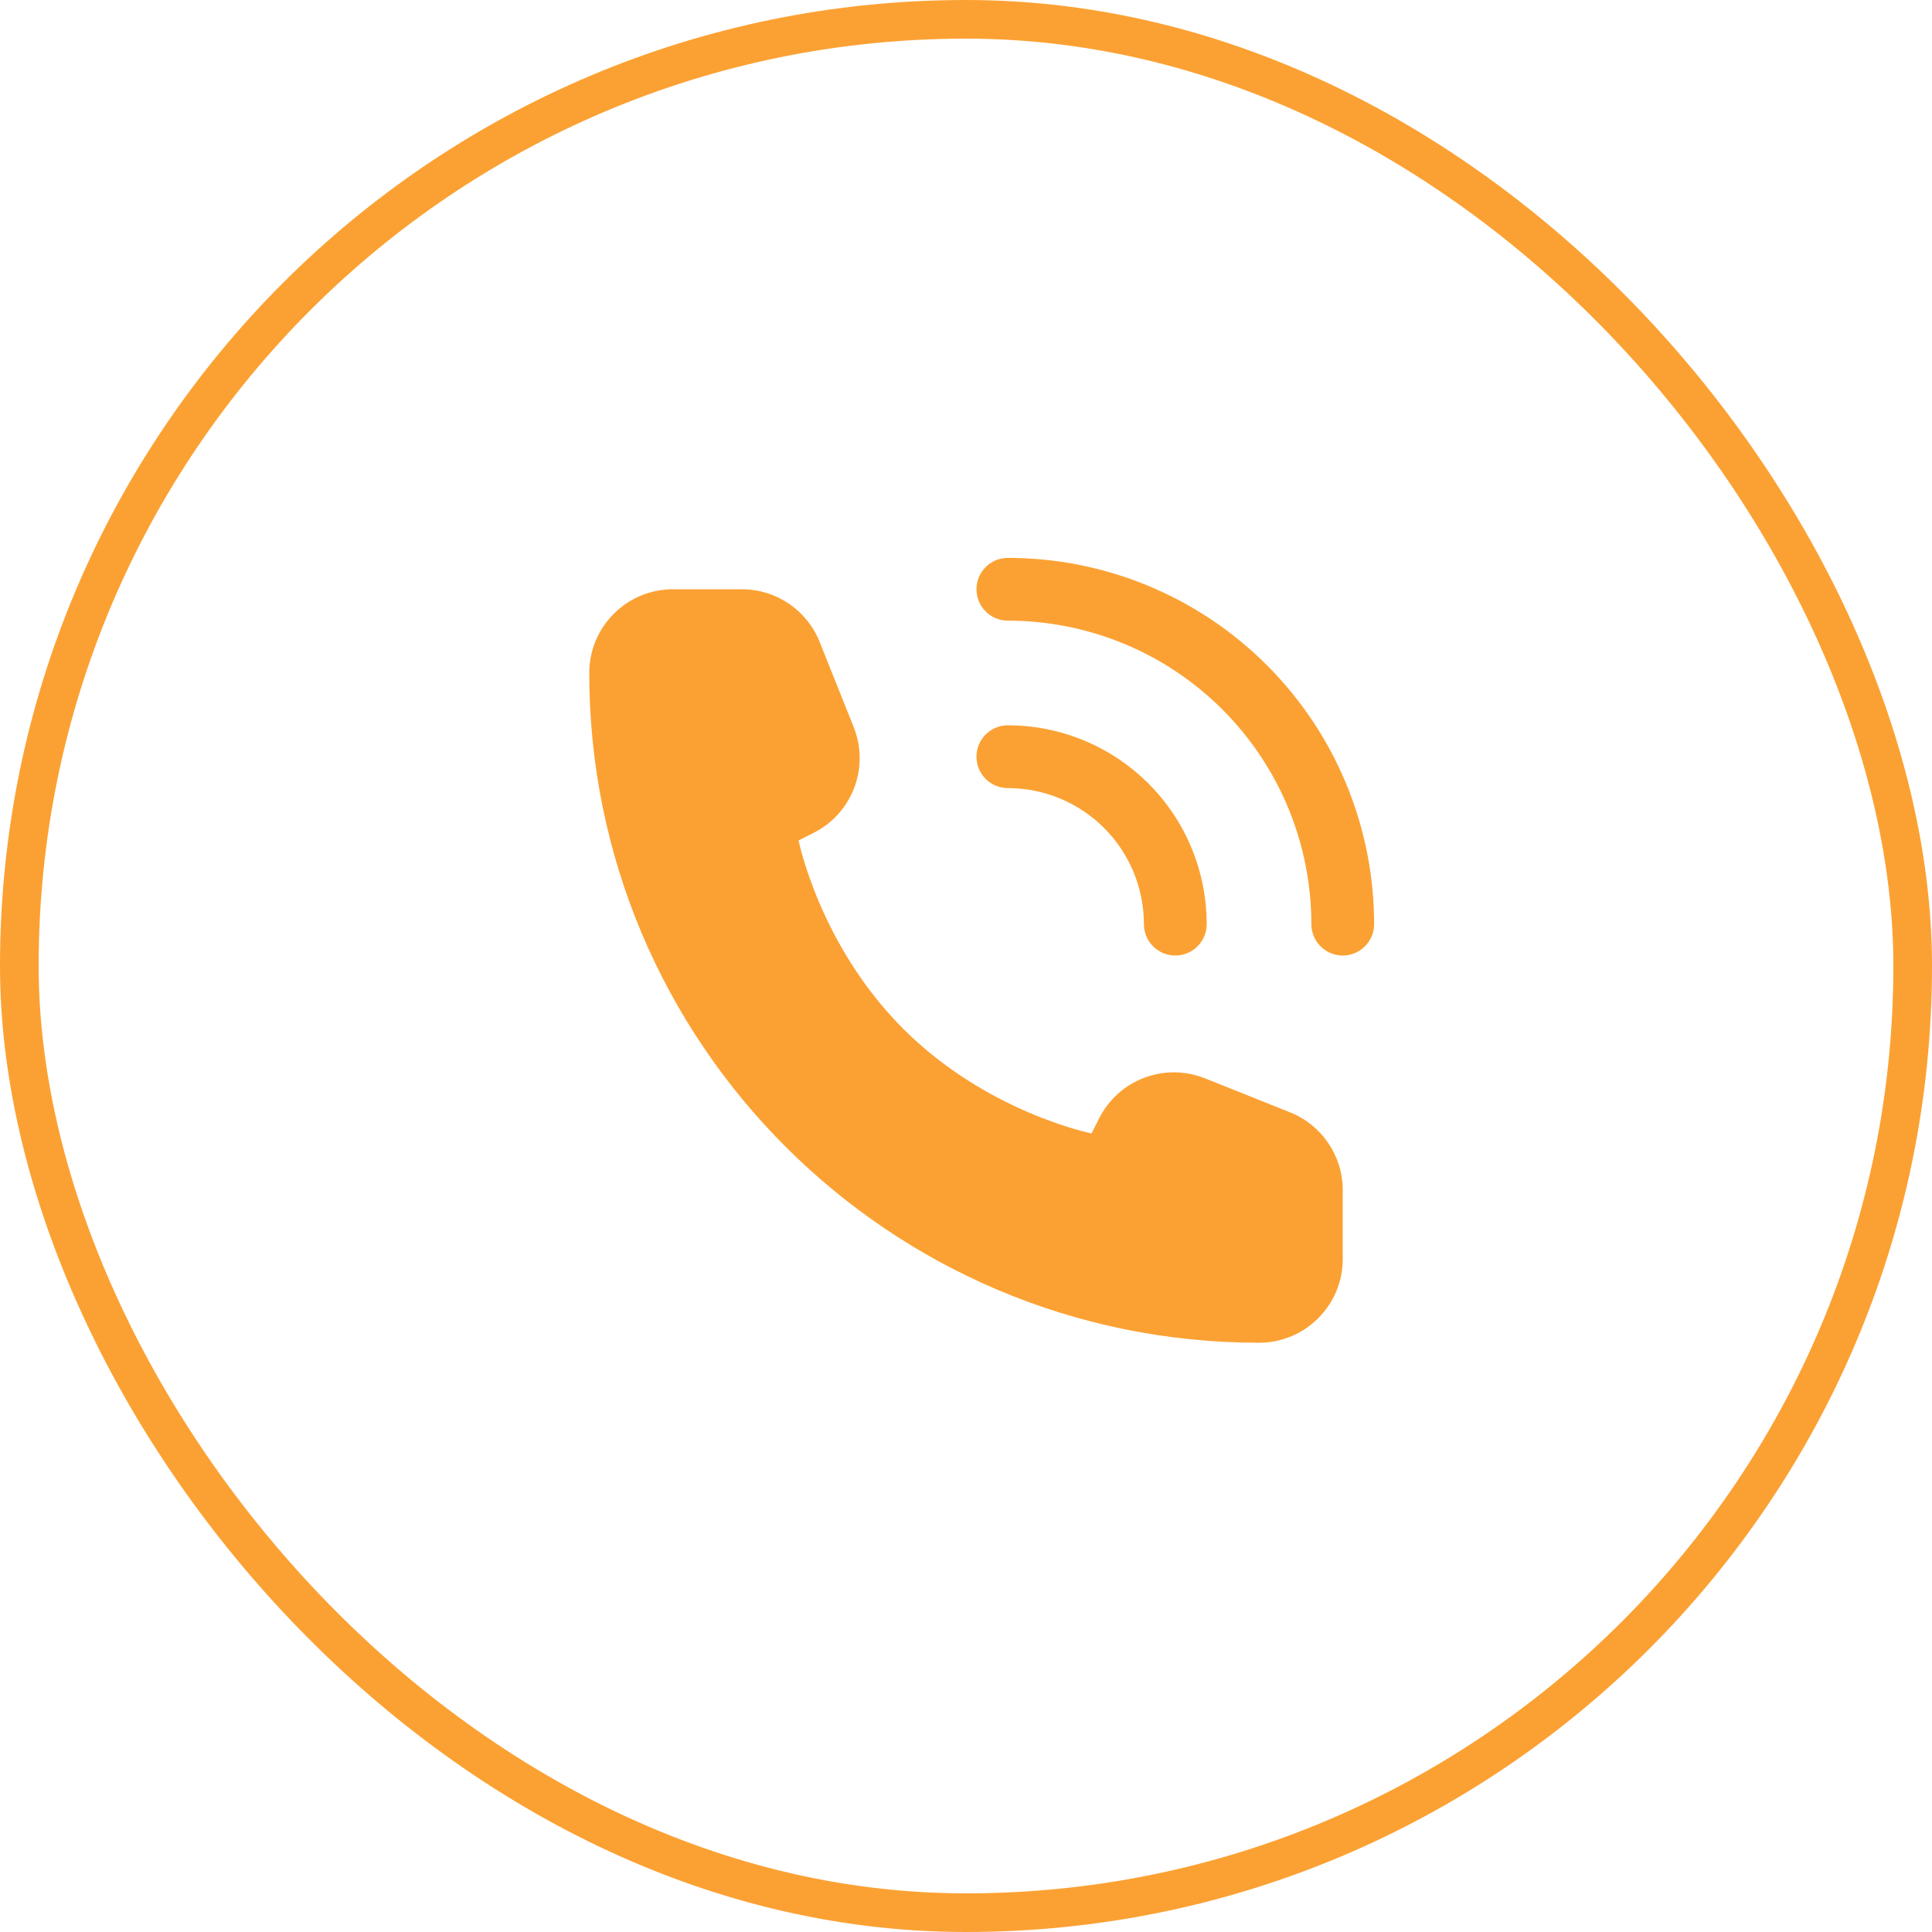
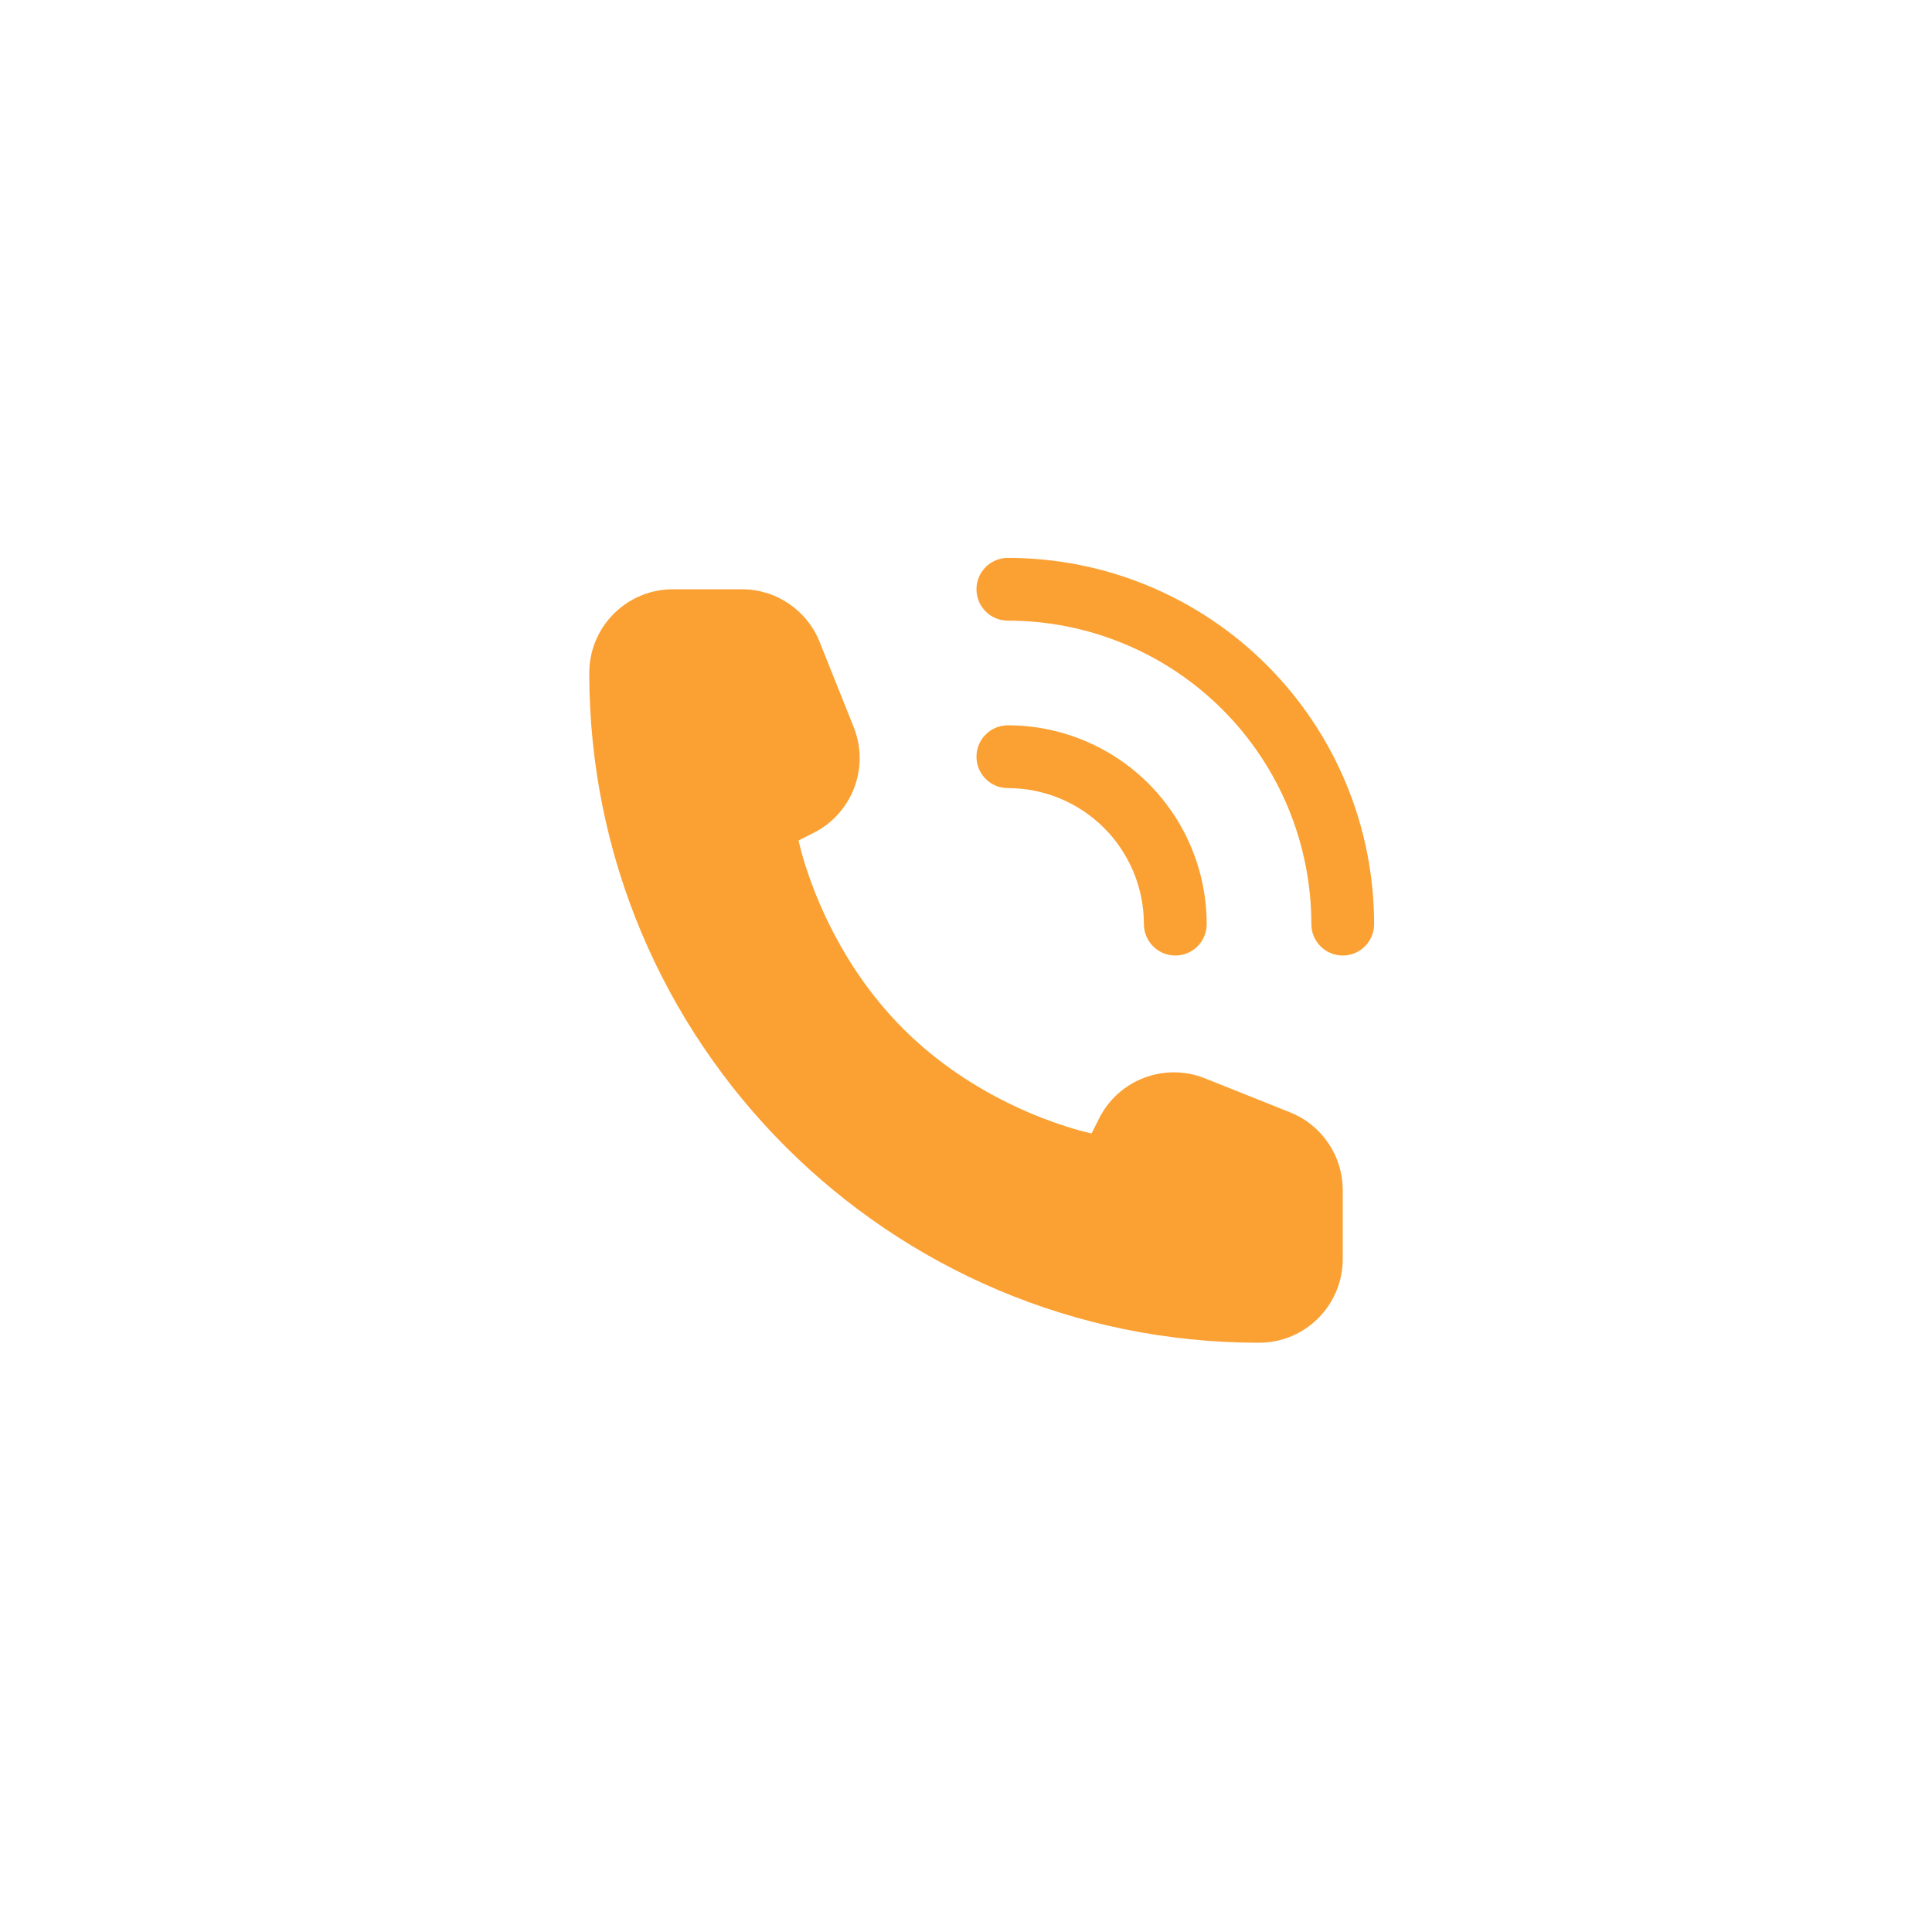
<svg xmlns="http://www.w3.org/2000/svg" width="50" height="50" viewBox="0 0 50 50" fill="none">
-   <rect x="0.5" y="0.5" width="49" height="49" rx="24.5" stroke="#FBA133" />
  <path fill-rule="evenodd" clip-rule="evenodd" d="M26.083 14.438C25.635 14.438 25.271 14.801 25.271 15.25C25.271 15.699 25.635 16.062 26.083 16.062C27.115 16.062 28.136 16.266 29.089 16.66C30.042 17.055 30.908 17.634 31.637 18.363C32.366 19.092 32.945 19.958 33.34 20.911C33.734 21.864 33.938 22.885 33.938 23.917C33.938 24.365 34.301 24.729 34.75 24.729C35.199 24.729 35.562 24.365 35.562 23.917C35.562 22.672 35.317 21.439 34.841 20.289C34.365 19.139 33.666 18.094 32.786 17.214C31.906 16.334 30.861 15.635 29.711 15.159C28.561 14.683 27.328 14.438 26.083 14.438ZM34.75 32.583V30.8C34.75 29.914 34.211 29.118 33.388 28.788L31.184 27.907C30.138 27.489 28.946 27.942 28.442 28.95L28.25 29.333C28.25 29.333 25.542 28.792 23.375 26.625C21.208 24.458 20.667 21.75 20.667 21.75L21.05 21.558C22.058 21.054 22.511 19.862 22.093 18.816L21.212 16.612C20.882 15.789 20.086 15.25 19.2 15.25H17.417C16.22 15.25 15.25 16.22 15.25 17.417C15.25 26.99 23.01 34.75 32.583 34.75C33.78 34.75 34.75 33.78 34.75 32.583ZM25.271 19.583C25.271 19.135 25.635 18.771 26.083 18.771C26.759 18.771 27.428 18.904 28.053 19.163C28.677 19.421 29.244 19.8 29.722 20.278C30.2 20.756 30.579 21.323 30.837 21.947C31.096 22.572 31.229 23.241 31.229 23.917C31.229 24.365 30.865 24.729 30.417 24.729C29.968 24.729 29.604 24.365 29.604 23.917C29.604 23.454 29.513 22.997 29.336 22.569C29.159 22.142 28.9 21.754 28.573 21.427C28.246 21.1 27.858 20.841 27.431 20.664C27.003 20.487 26.546 20.396 26.083 20.396C25.635 20.396 25.271 20.032 25.271 19.583Z" fill="#FBA133" />
</svg>